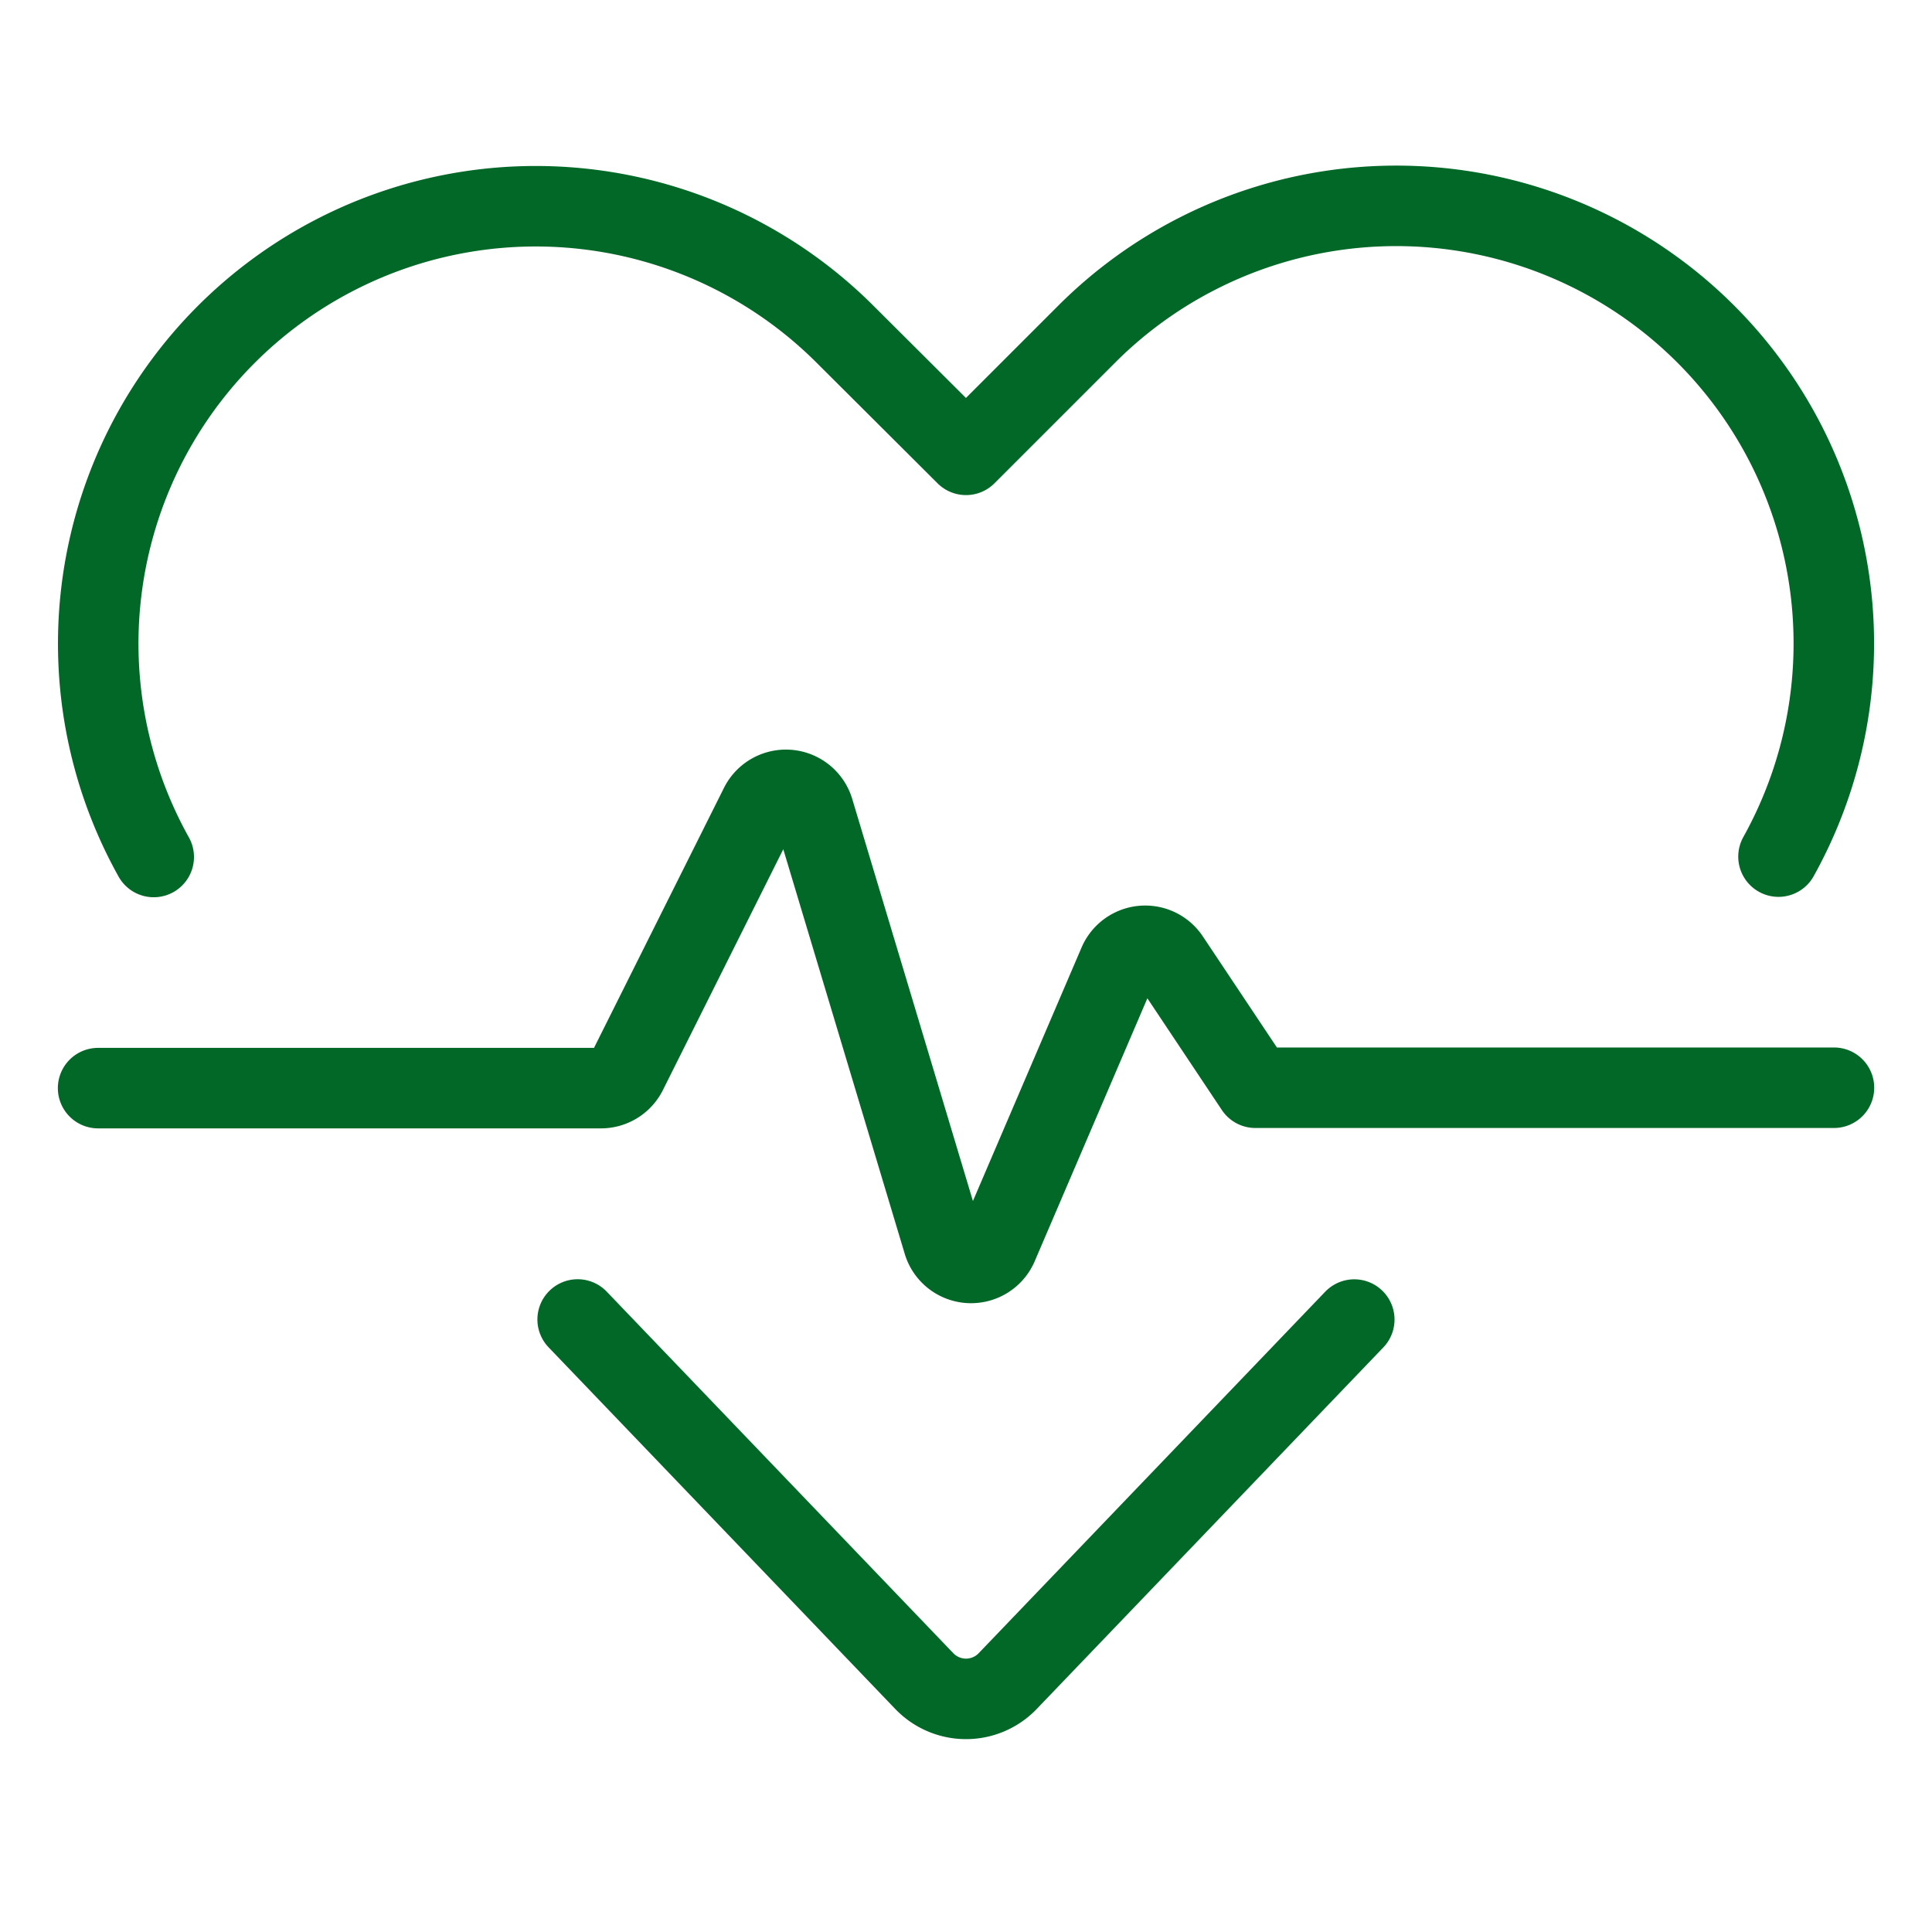
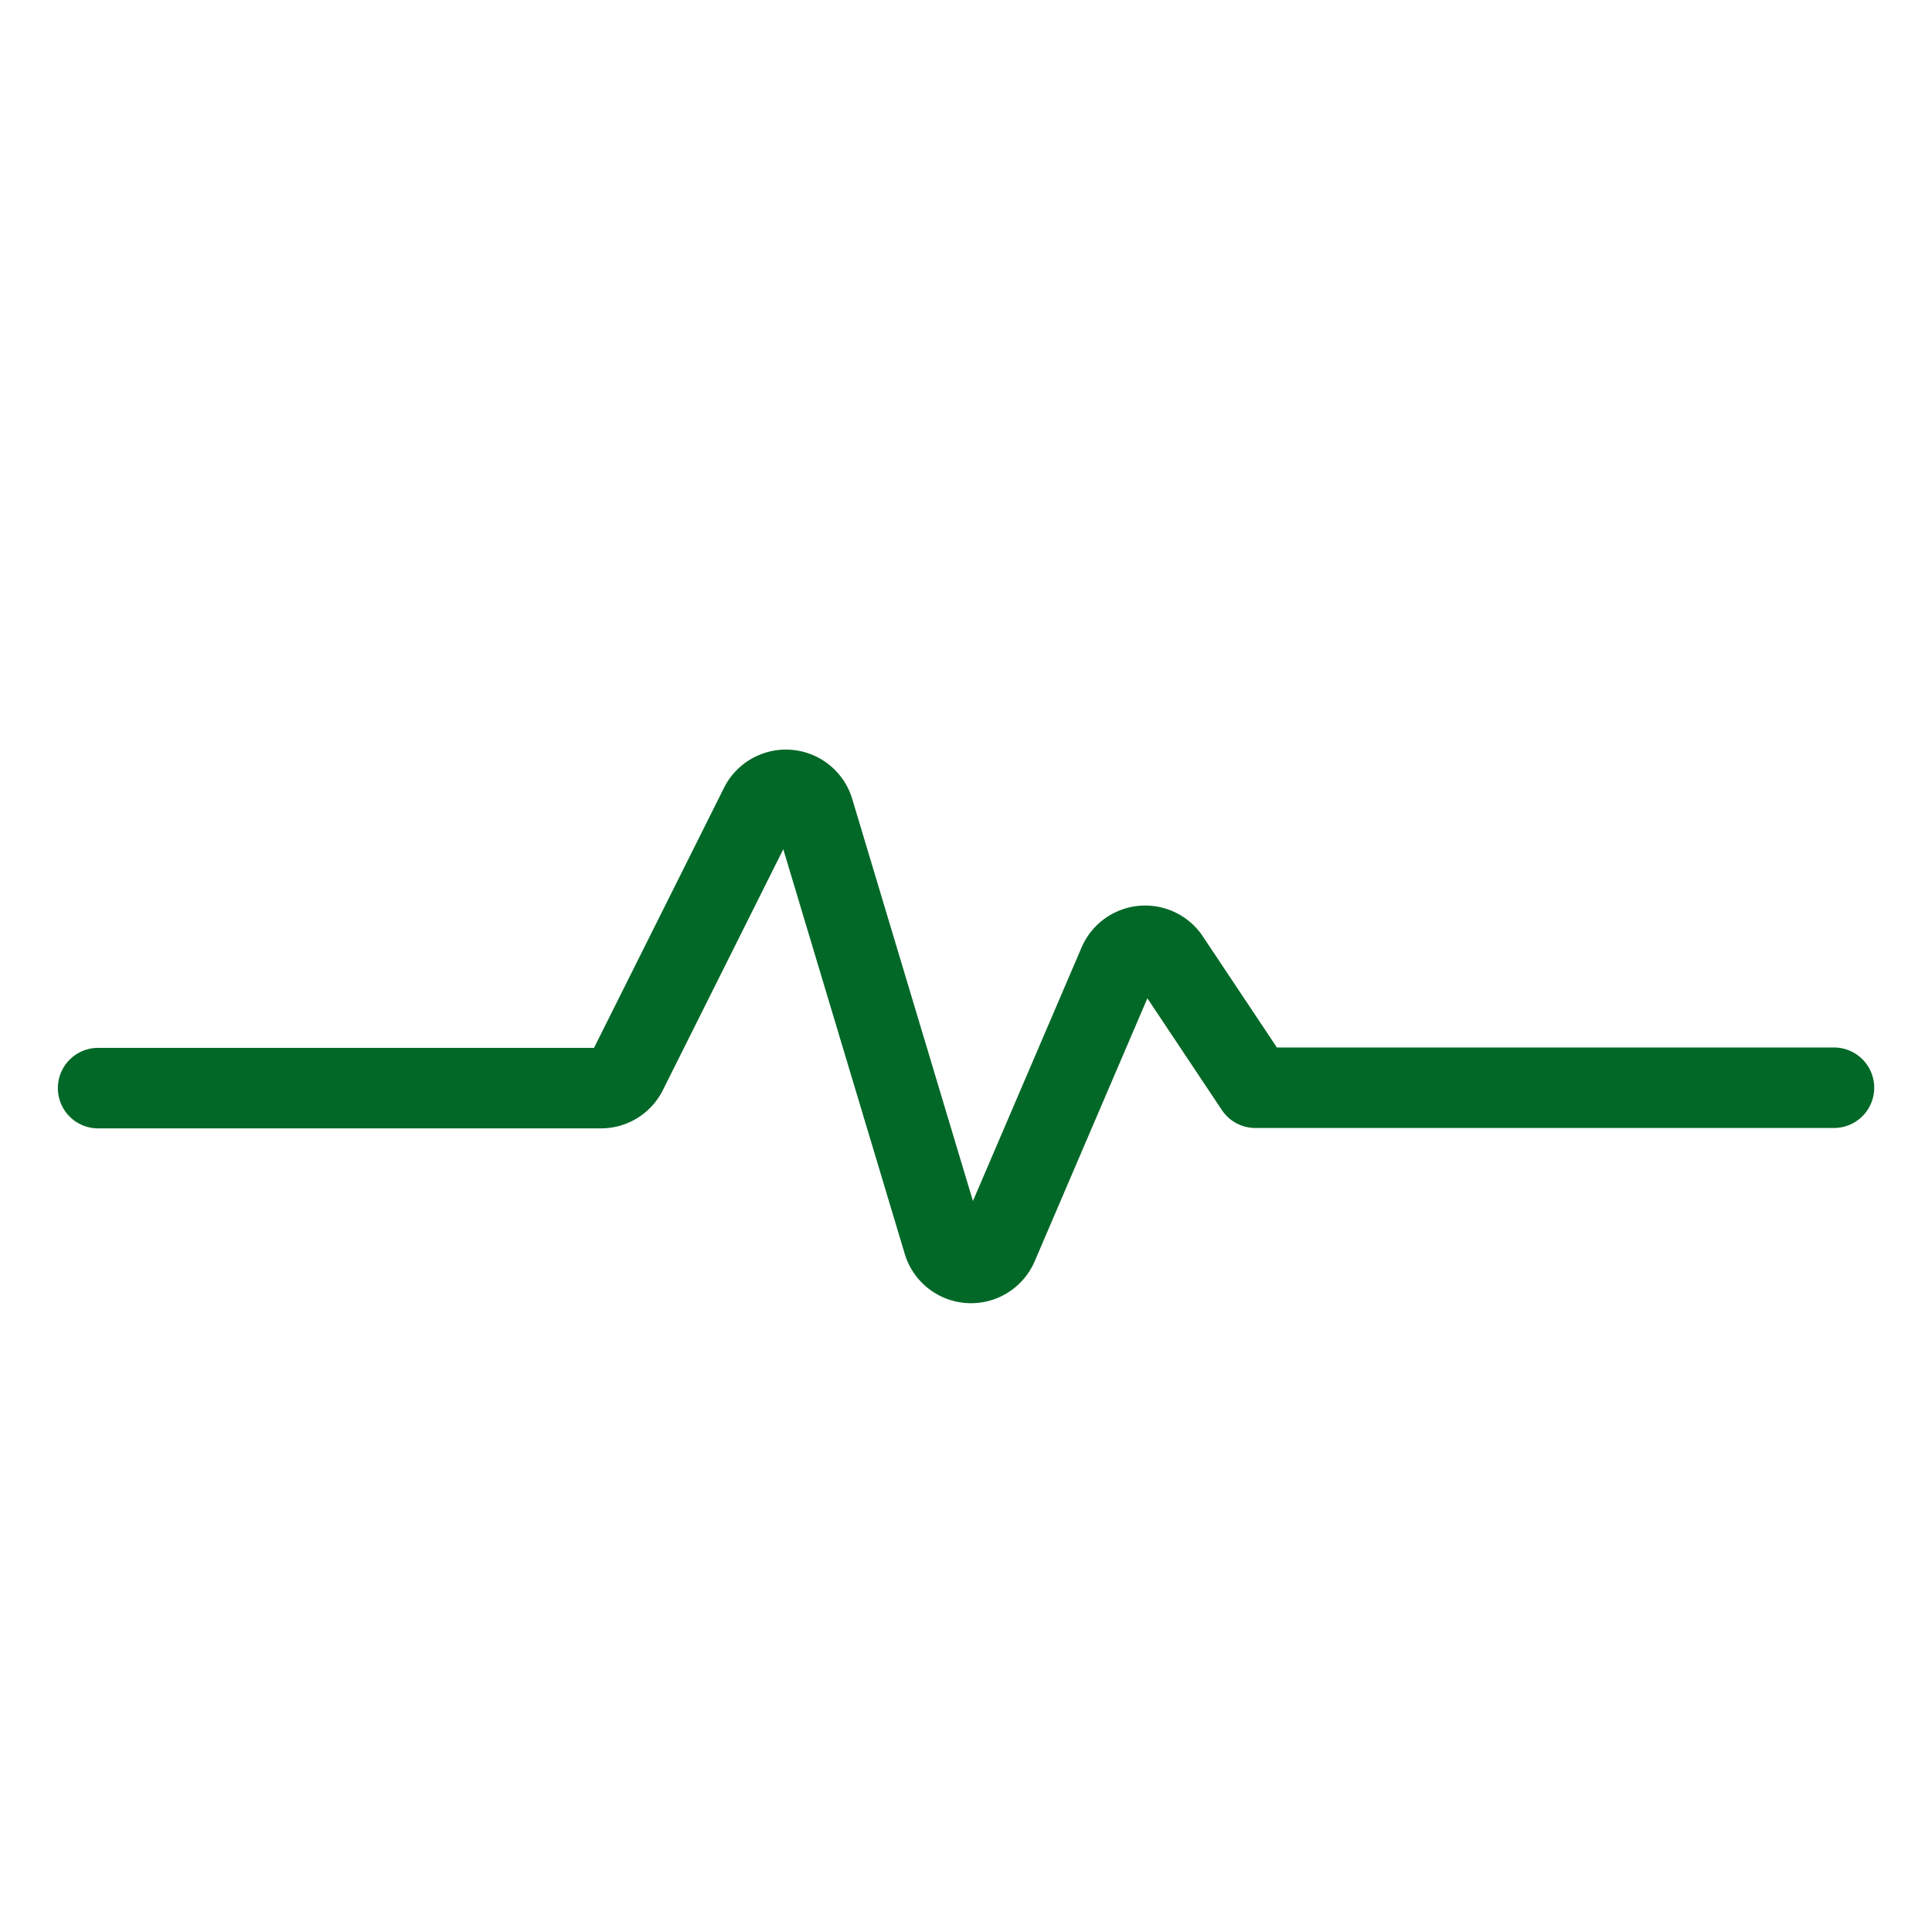
<svg xmlns="http://www.w3.org/2000/svg" viewBox="-6.25 -6.25 300 300" height="300" width="300" id="Monitor-Heart-Beat--Streamline-Ultimate.svg">
  <desc>Monitor Heart Beat Streamline Icon: https://streamlinehq.com</desc>
-   <path d="m204.041 198.651 -53.81 56.134a8.972 8.972 0 0 1 -12.961 0l-53.822 -56.146" fill="none" stroke="#026827" stroke-linecap="round" stroke-linejoin="round" stroke-width="12.5" />
-   <path d="M17.621 126.823a67.982 67.982 0 0 1 -1.461 -63.49h0a67.958 67.958 0 0 1 108.831 -17.657L143.75 64.376l18.759 -18.759a67.958 67.958 0 0 1 108.831 17.657h0a68.042 68.042 0 0 1 -1.426 63.49" fill="none" stroke="#026827" stroke-linecap="round" stroke-linejoin="round" stroke-width="12.5" />
  <path d="M8.984 162.713h78.08a4.504 4.504 0 0 0 4.025 -2.48l20.64 -41.292a4.504 4.504 0 0 1 8.385 0.719l20.137 67.083a4.504 4.504 0 0 0 8.385 0.479l18.807 -43.892a4.504 4.504 0 0 1 7.87 -0.731l13.369 20.053h89.844" fill="none" stroke="#026827" stroke-linecap="round" stroke-linejoin="round" stroke-width="12.5" />
</svg>